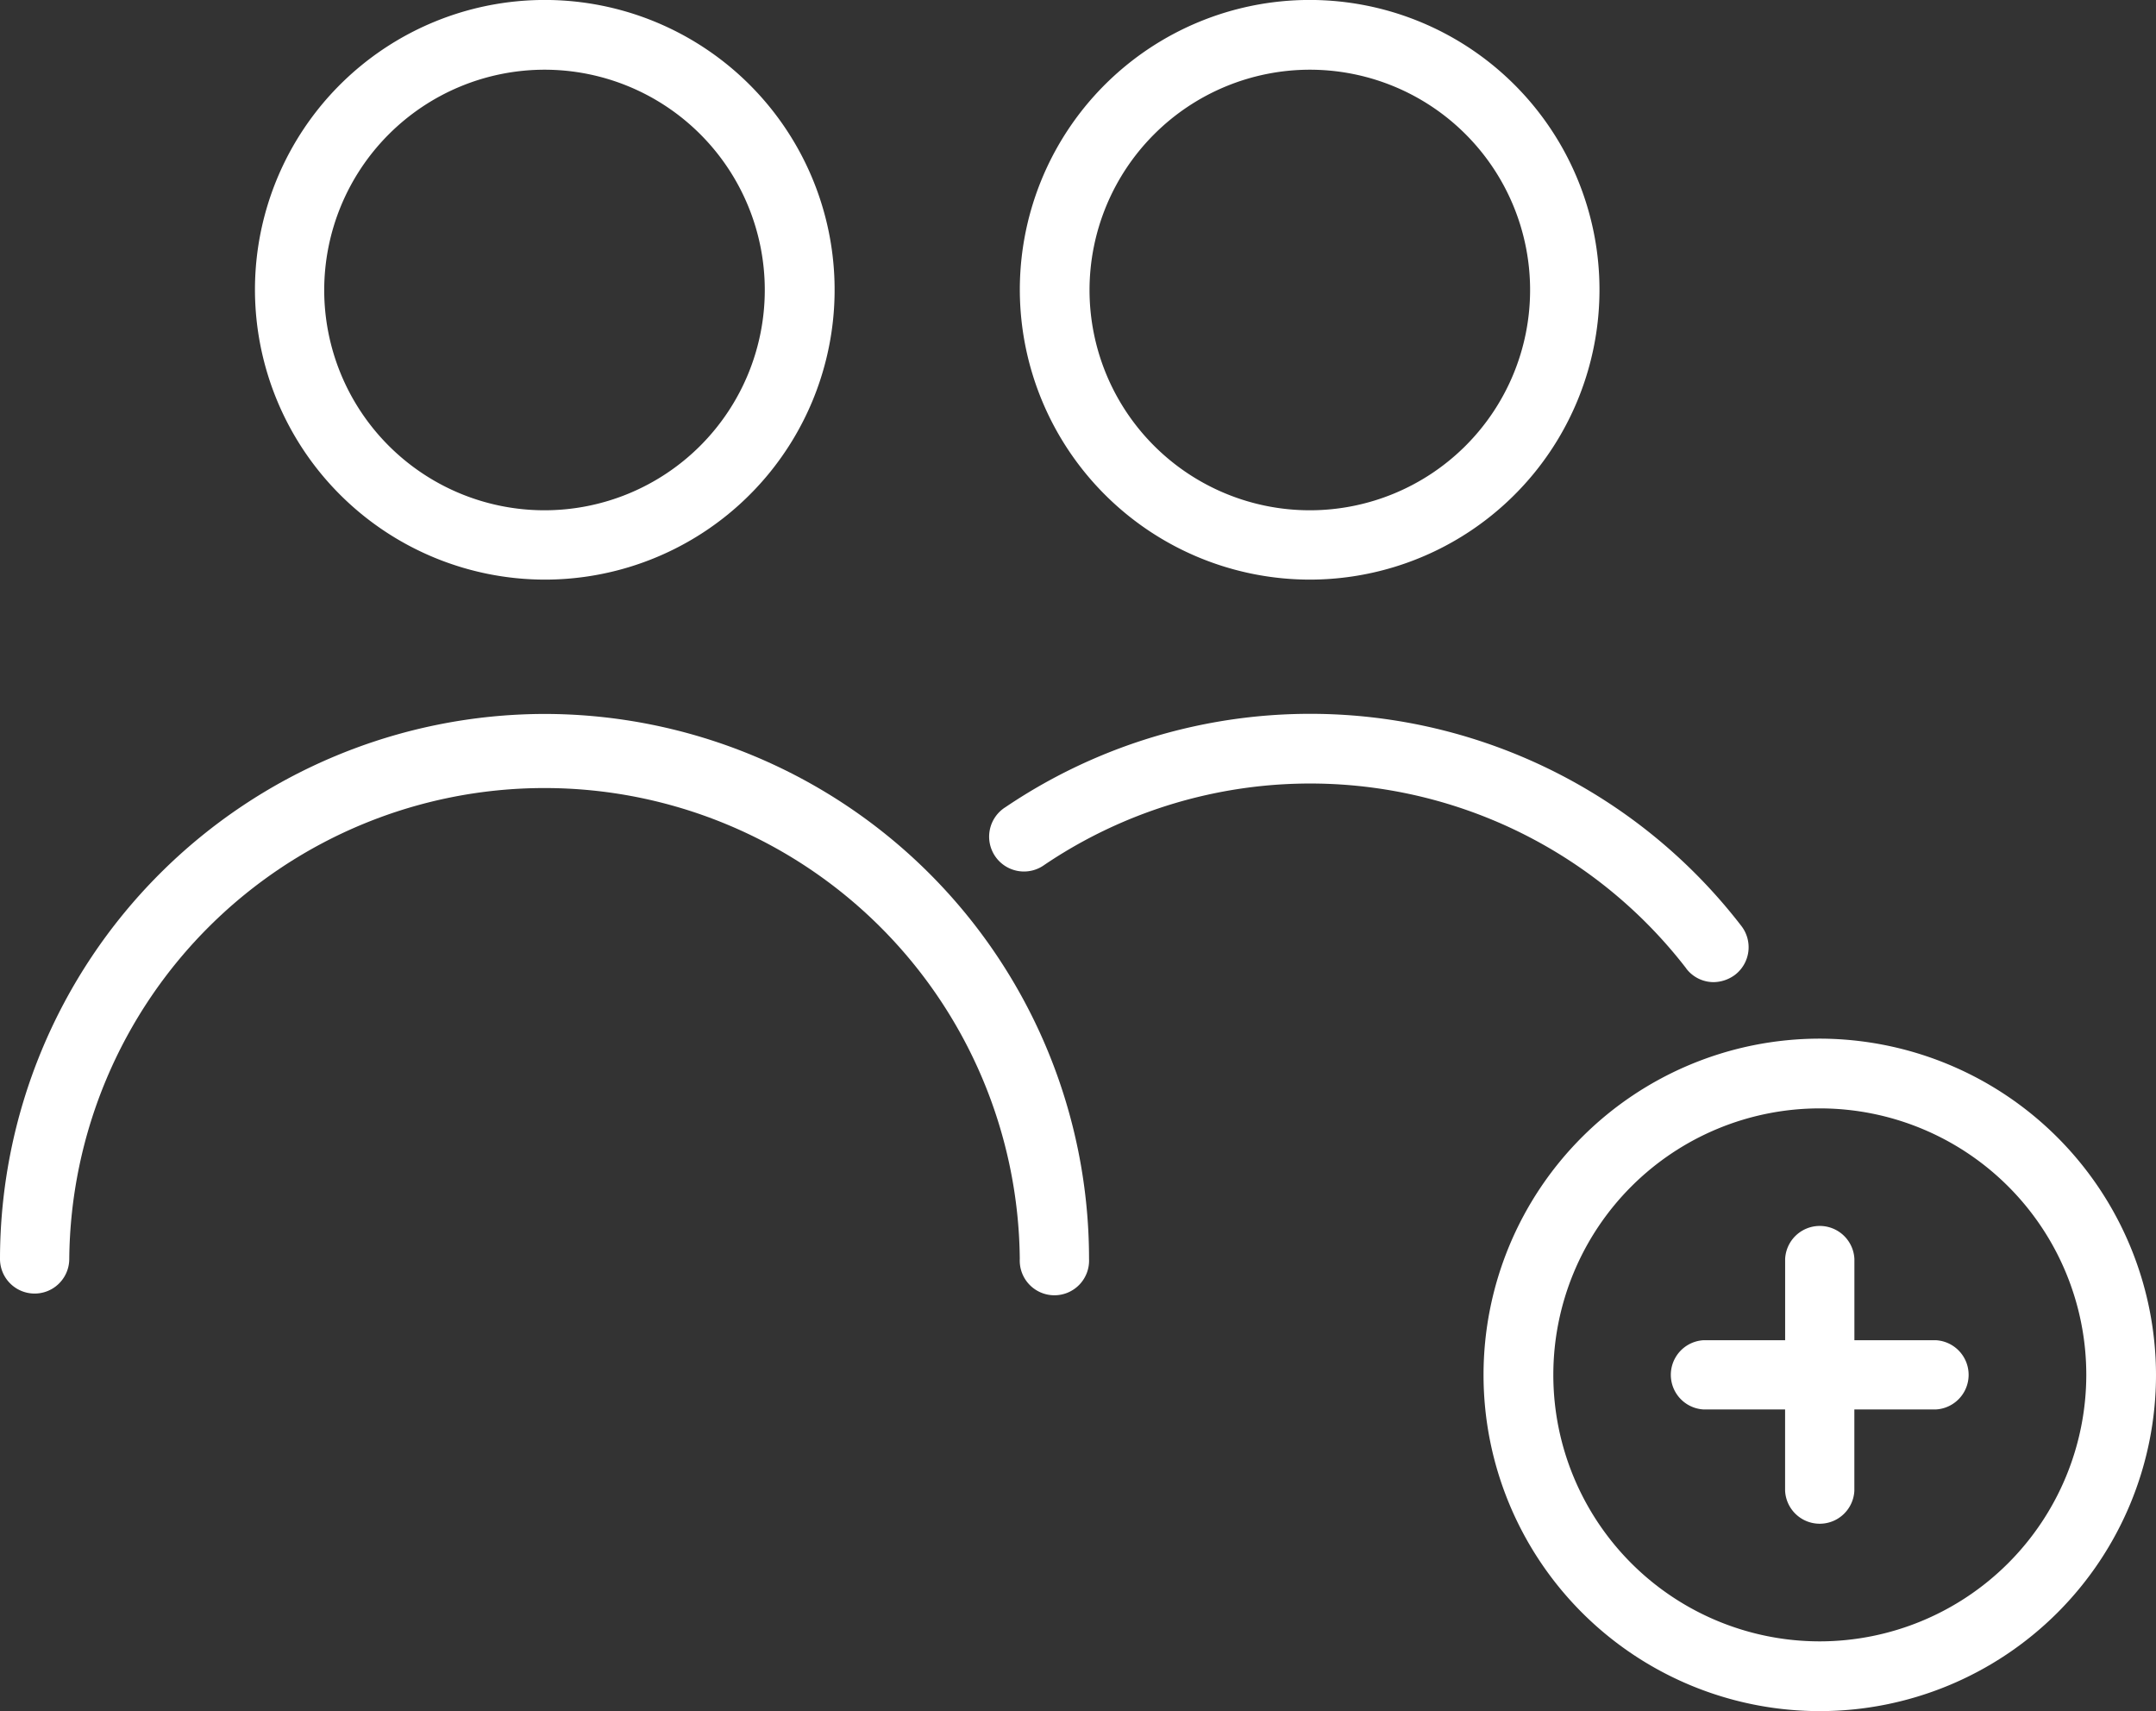
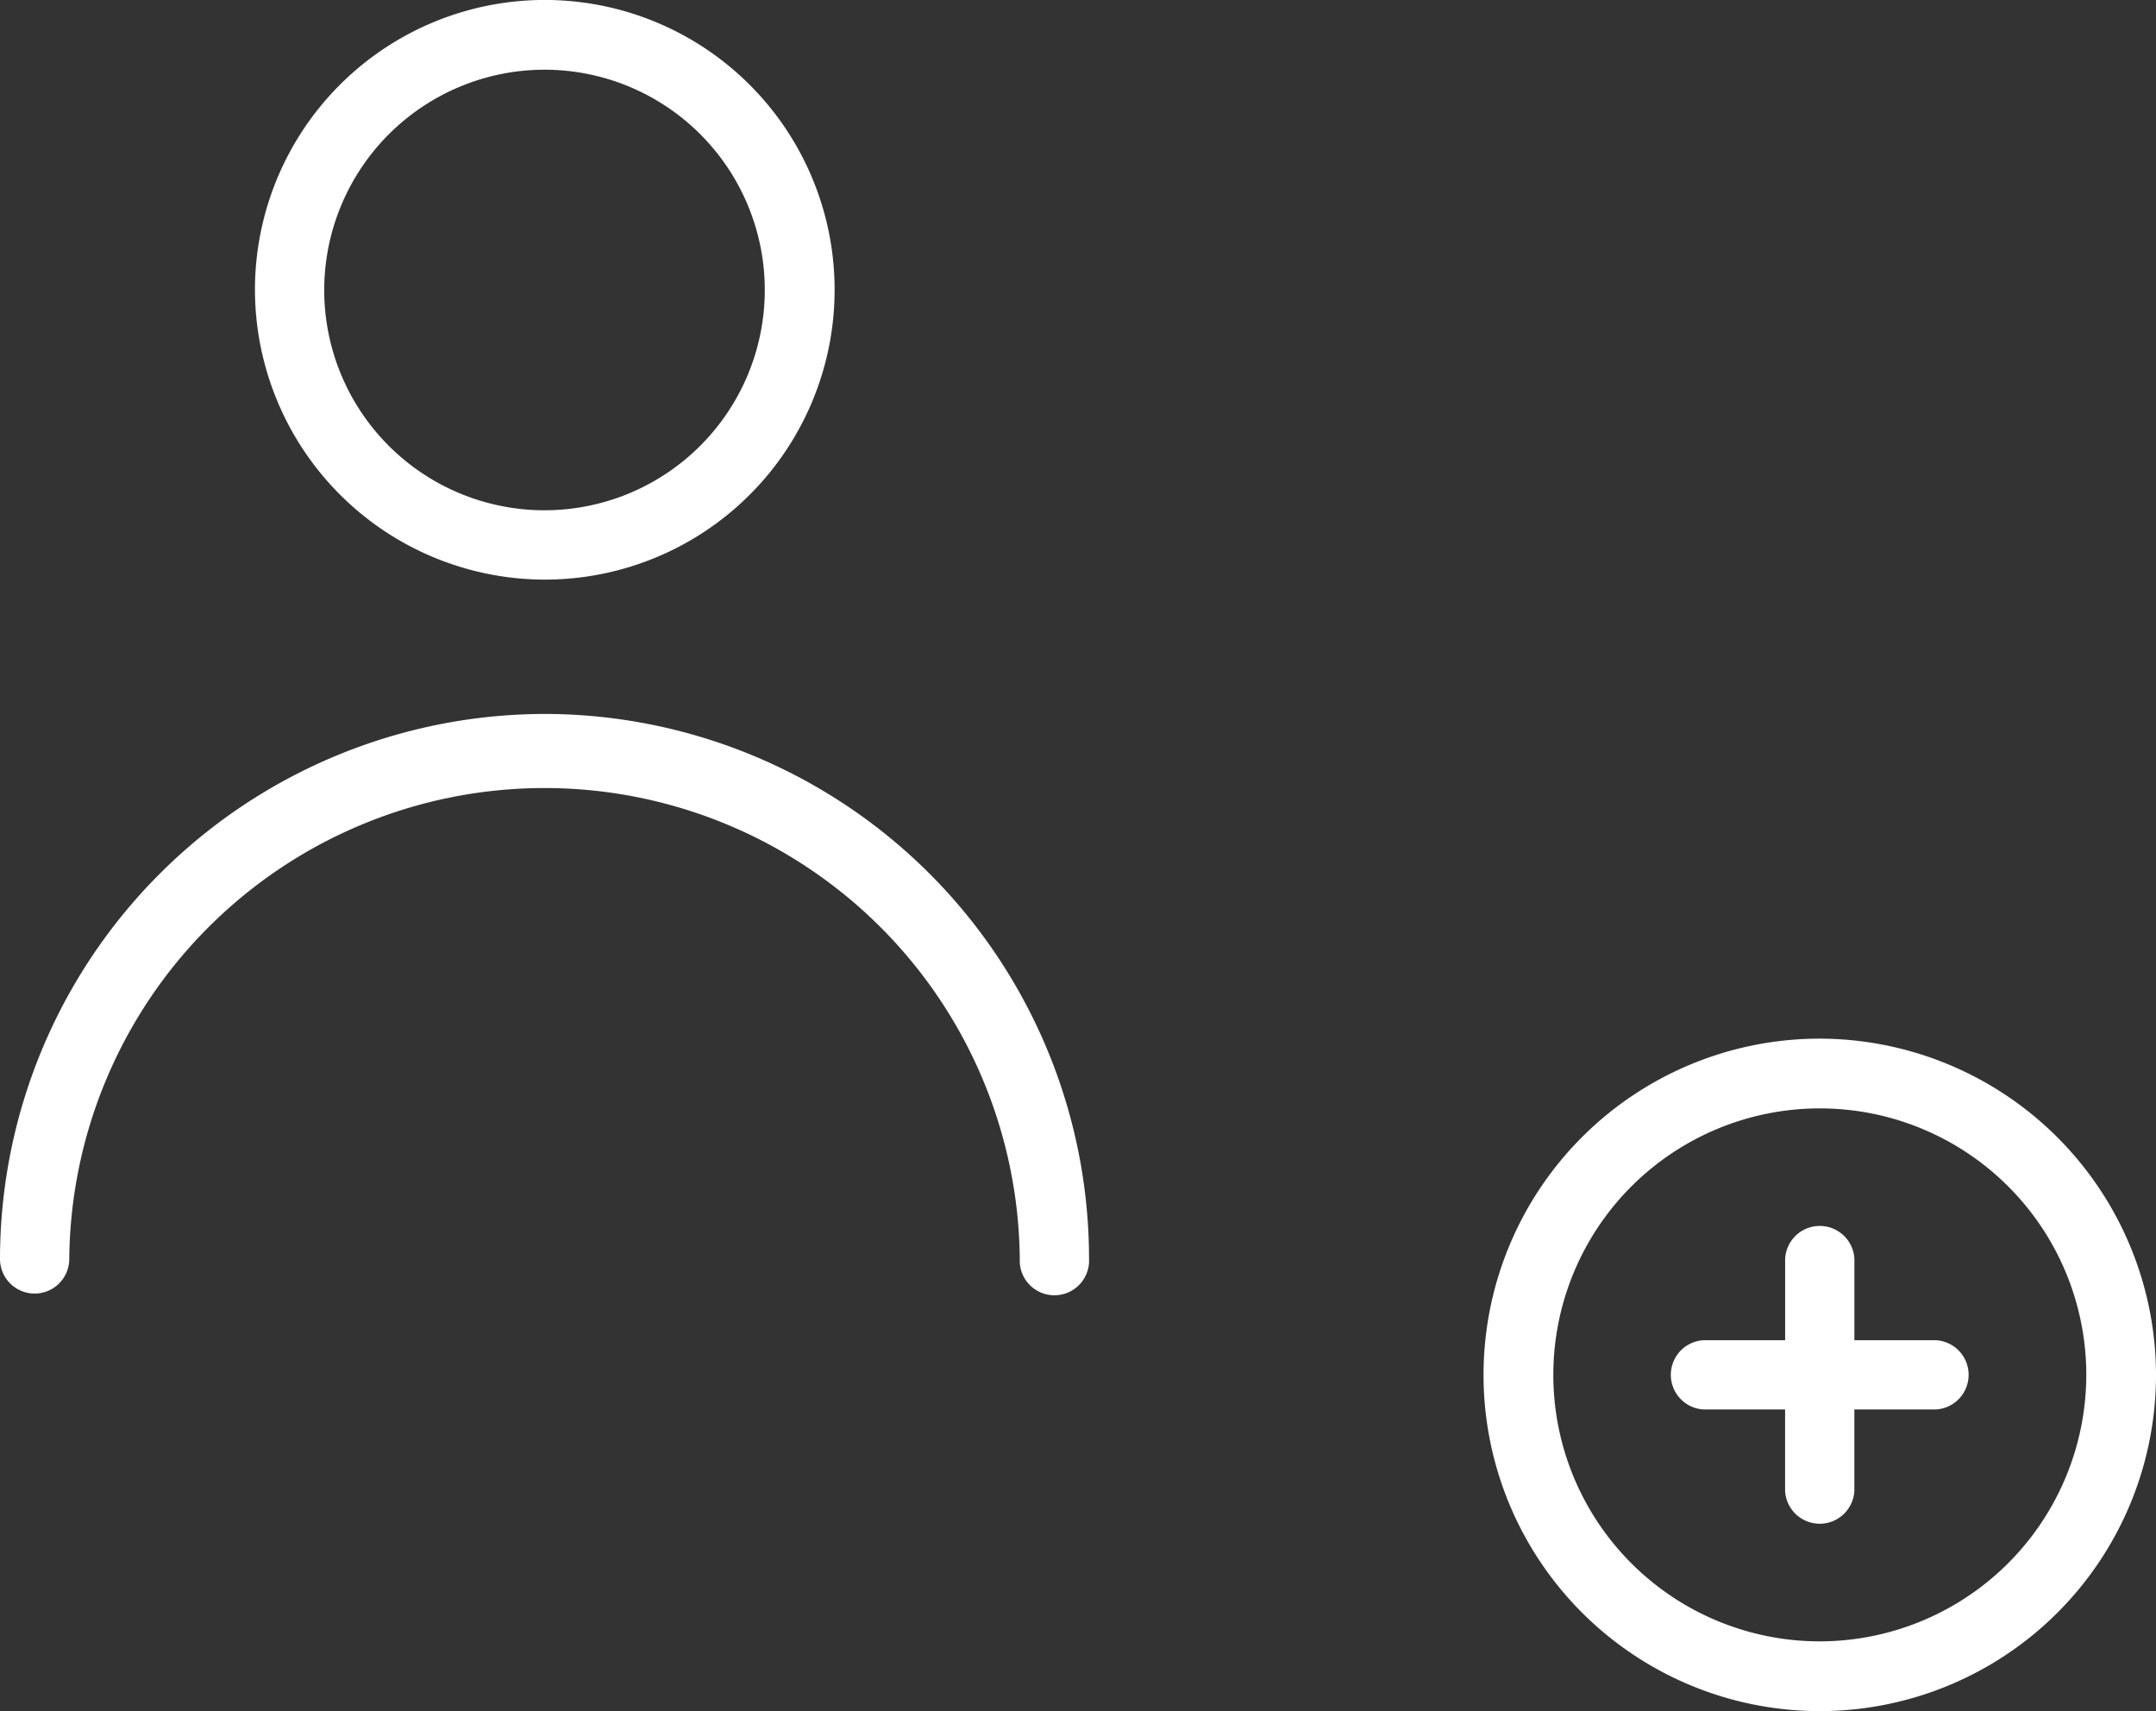
<svg xmlns="http://www.w3.org/2000/svg" data-name="Groupe 447" width="52.92" height="42">
  <rect width="100%" height="100%" fill="#333333" stroke="none" />
  <g data-name="Groupe 16" fill="#fff">
    <path data-name="Tracé 26" d="M13.366 14.227a7.114 7.114 0 10-7.108-7.108 7.125 7.125 0 007.108 7.108zm0-12.516a5.407 5.407 0 11-5.408 5.408 5.413 5.413 0 015.408-5.408z" />
-     <path data-name="Tracé 27" d="M32.151 14.227a7.114 7.114 0 10-7.119-7.108 7.125 7.125 0 007.119 7.108zm0-12.516a5.407 5.407 0 11-5.408 5.407 5.413 5.413 0 015.408-5.407z" />
-     <path data-name="Tracé 28" d="M41.388 23.771a.845.845 0 00.672.336.9.9 0 00.525-.178.854.854 0 00.158-1.2 13.357 13.357 0 00-18.06-2.919.855.855 0 10.955 1.417 11.656 11.656 0 0115.75 2.541z" />
    <path data-name="Tracé 29" d="M13.366 17.524A13.39 13.39 0 000 30.901a.85.85 0 101.7 0 11.666 11.666 0 0123.331 0 .851.851 0 101.7 0 13.376 13.376 0 00-13.365-13.377z" />
-     <path data-name="Tracé 30" d="M44.667 25.494a8.253 8.253 0 108.253 8.253 8.268 8.268 0 00-8.253-8.253zm0 14.794a6.541 6.541 0 116.542-6.542 6.549 6.549 0 01-6.542 6.542z" />
+     <path data-name="Tracé 30" d="M44.667 25.494a8.253 8.253 0 108.253 8.253 8.268 8.268 0 00-8.253-8.253m0 14.794a6.541 6.541 0 116.542-6.542 6.549 6.549 0 01-6.542 6.542z" />
    <path data-name="Tracé 31" d="M47.512 32.896h-1.995v-1.995a.851.851 0 00-1.7 0v1.995h-1.996a.851.851 0 000 1.7h1.995v1.995a.851.851 0 001.7 0v-1.995h1.995a.851.851 0 000-1.7z" />
  </g>
</svg>